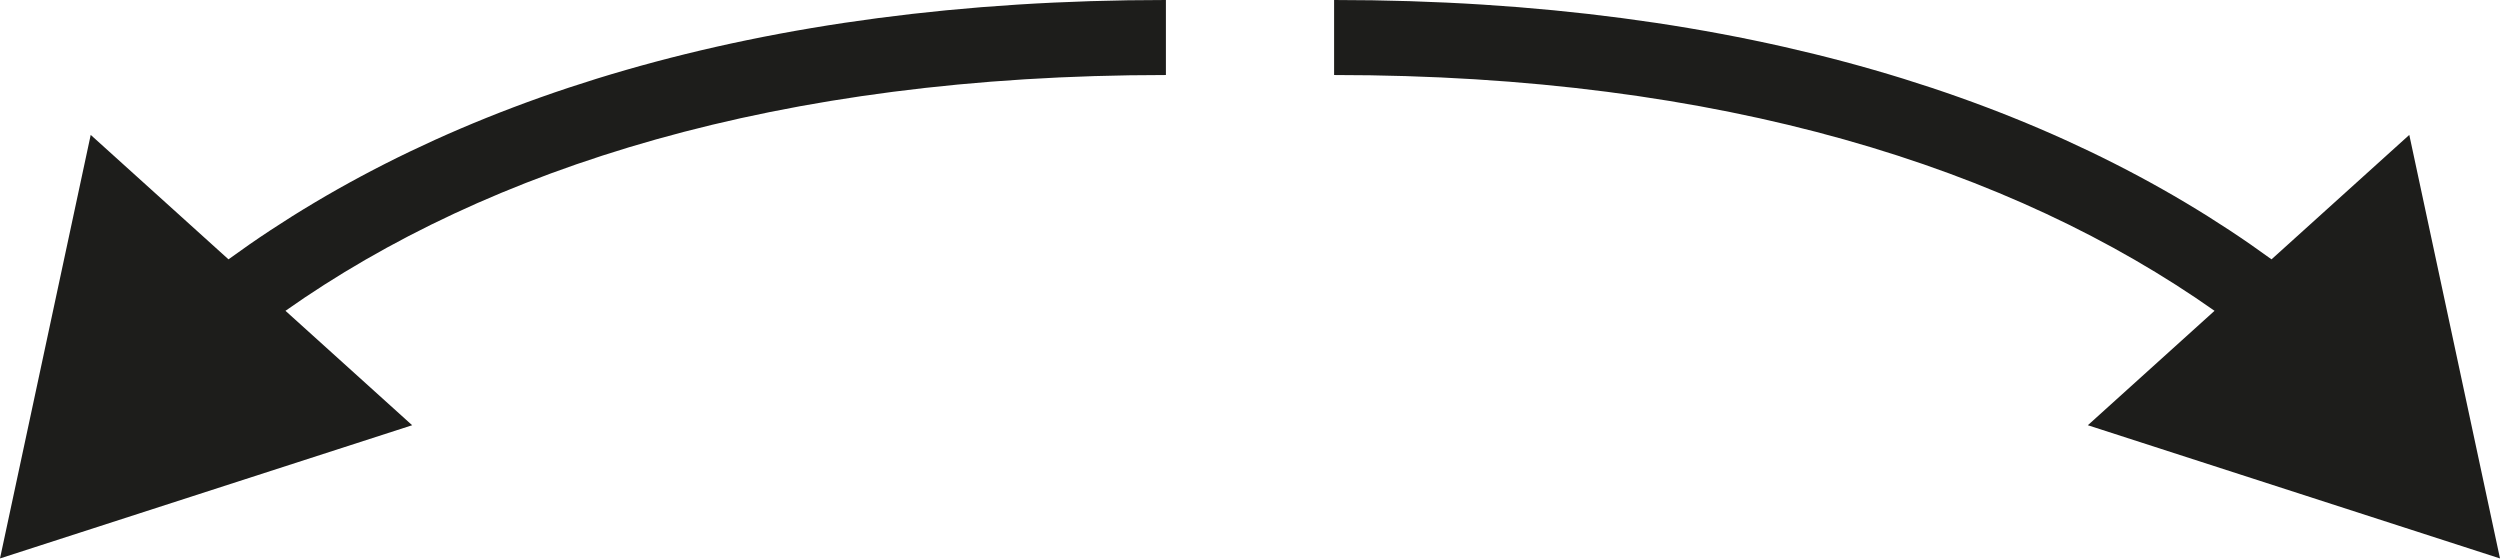
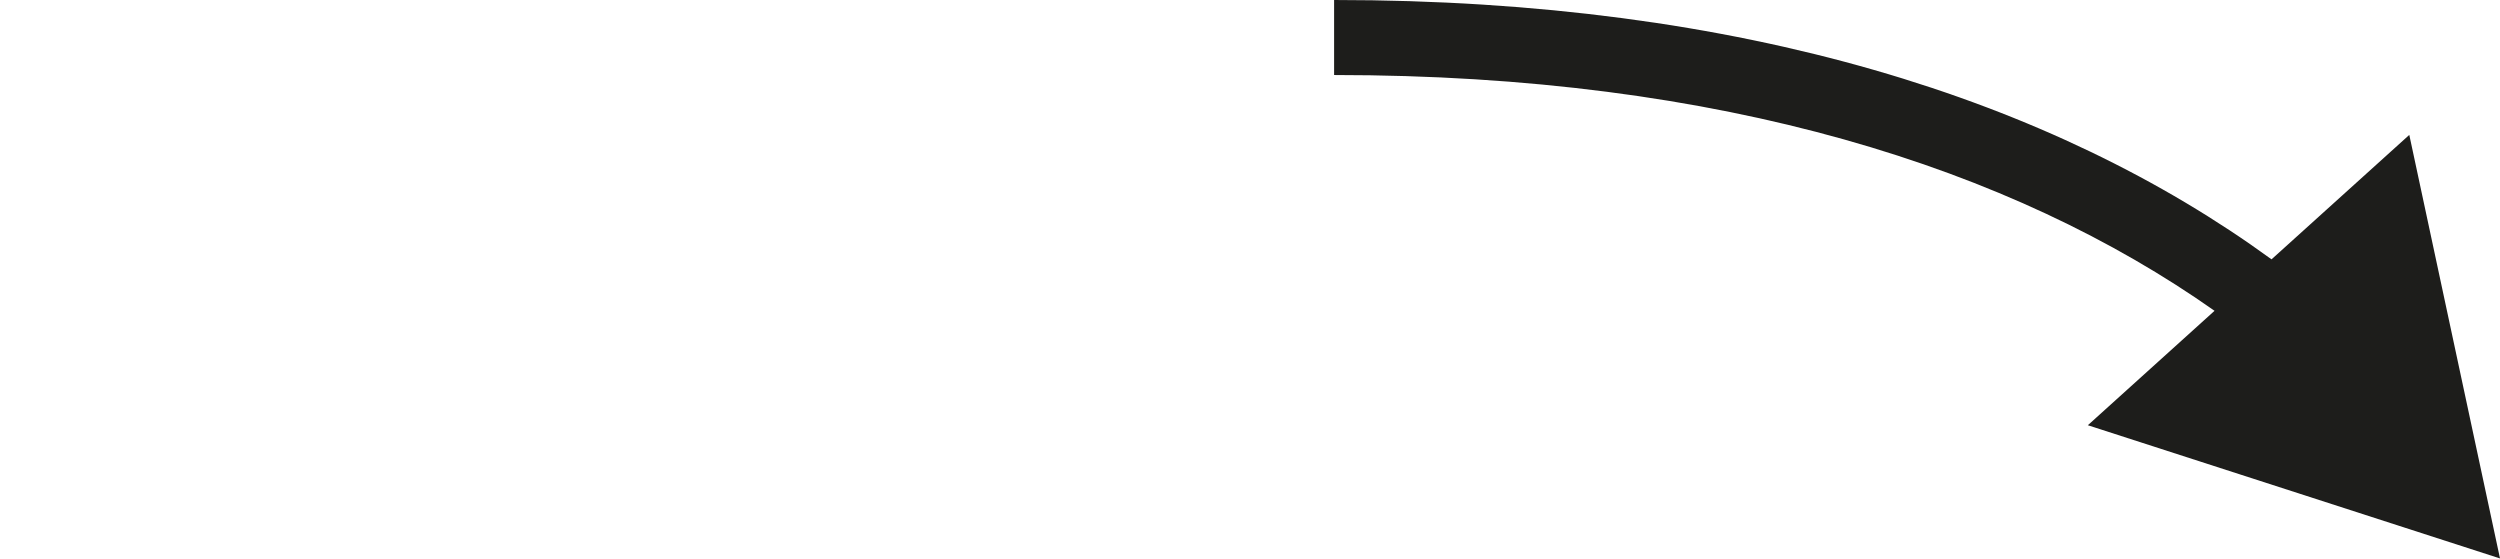
<svg xmlns="http://www.w3.org/2000/svg" width="2066" height="462" viewBox="0 0 2066 462" fill="none">
-   <path d="M963.502 62C642.695 61.996 403.255 138.921 235.913 256.851L340.608 351.411L0 461.5L74.964 111.48L188.824 214.319C369.428 82.757 625.856 -0.004 963.503 1.41582e-07L963.502 62Z" fill="#1D1D1B" />
  <path d="M1102.5 62C1423.31 61.996 1662.75 138.921 1830.09 256.851L1725.39 351.411L2066 461.5L1991.04 111.48L1877.18 214.319C1696.57 82.757 1440.15 -0.004 1102.5 1.41582e-07L1102.5 62Z" fill="#1D1D1B" />
</svg>